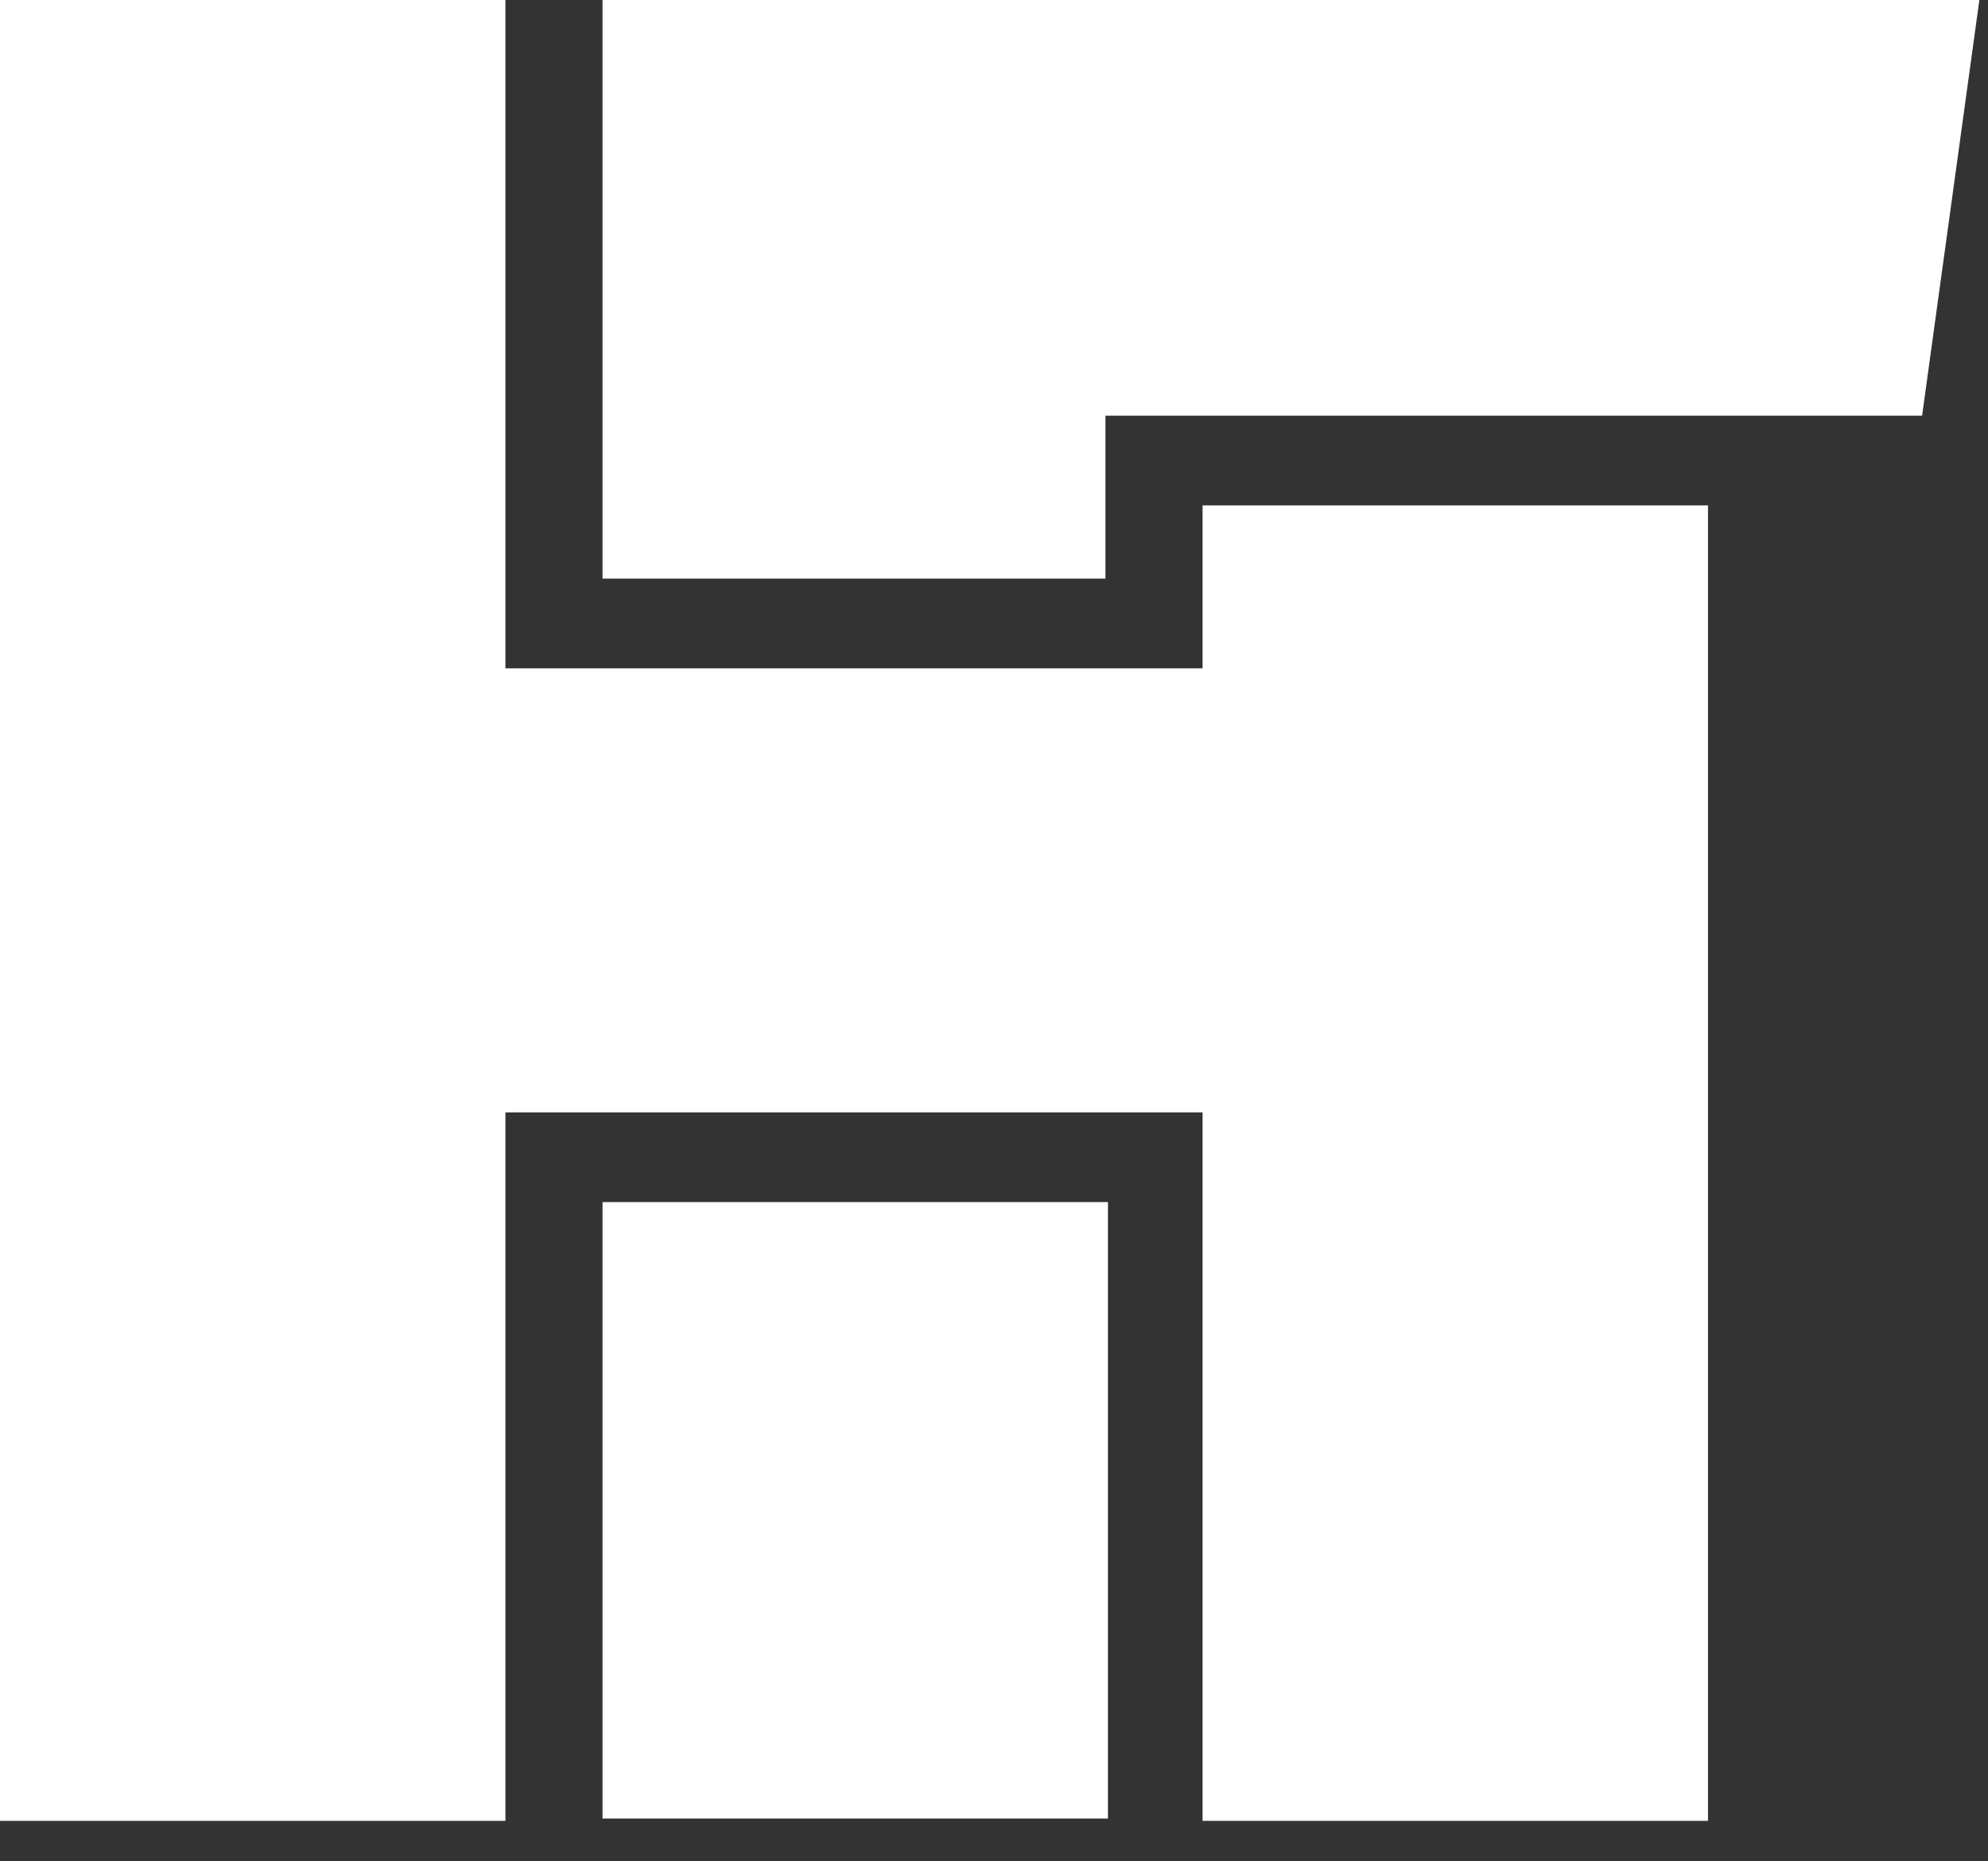
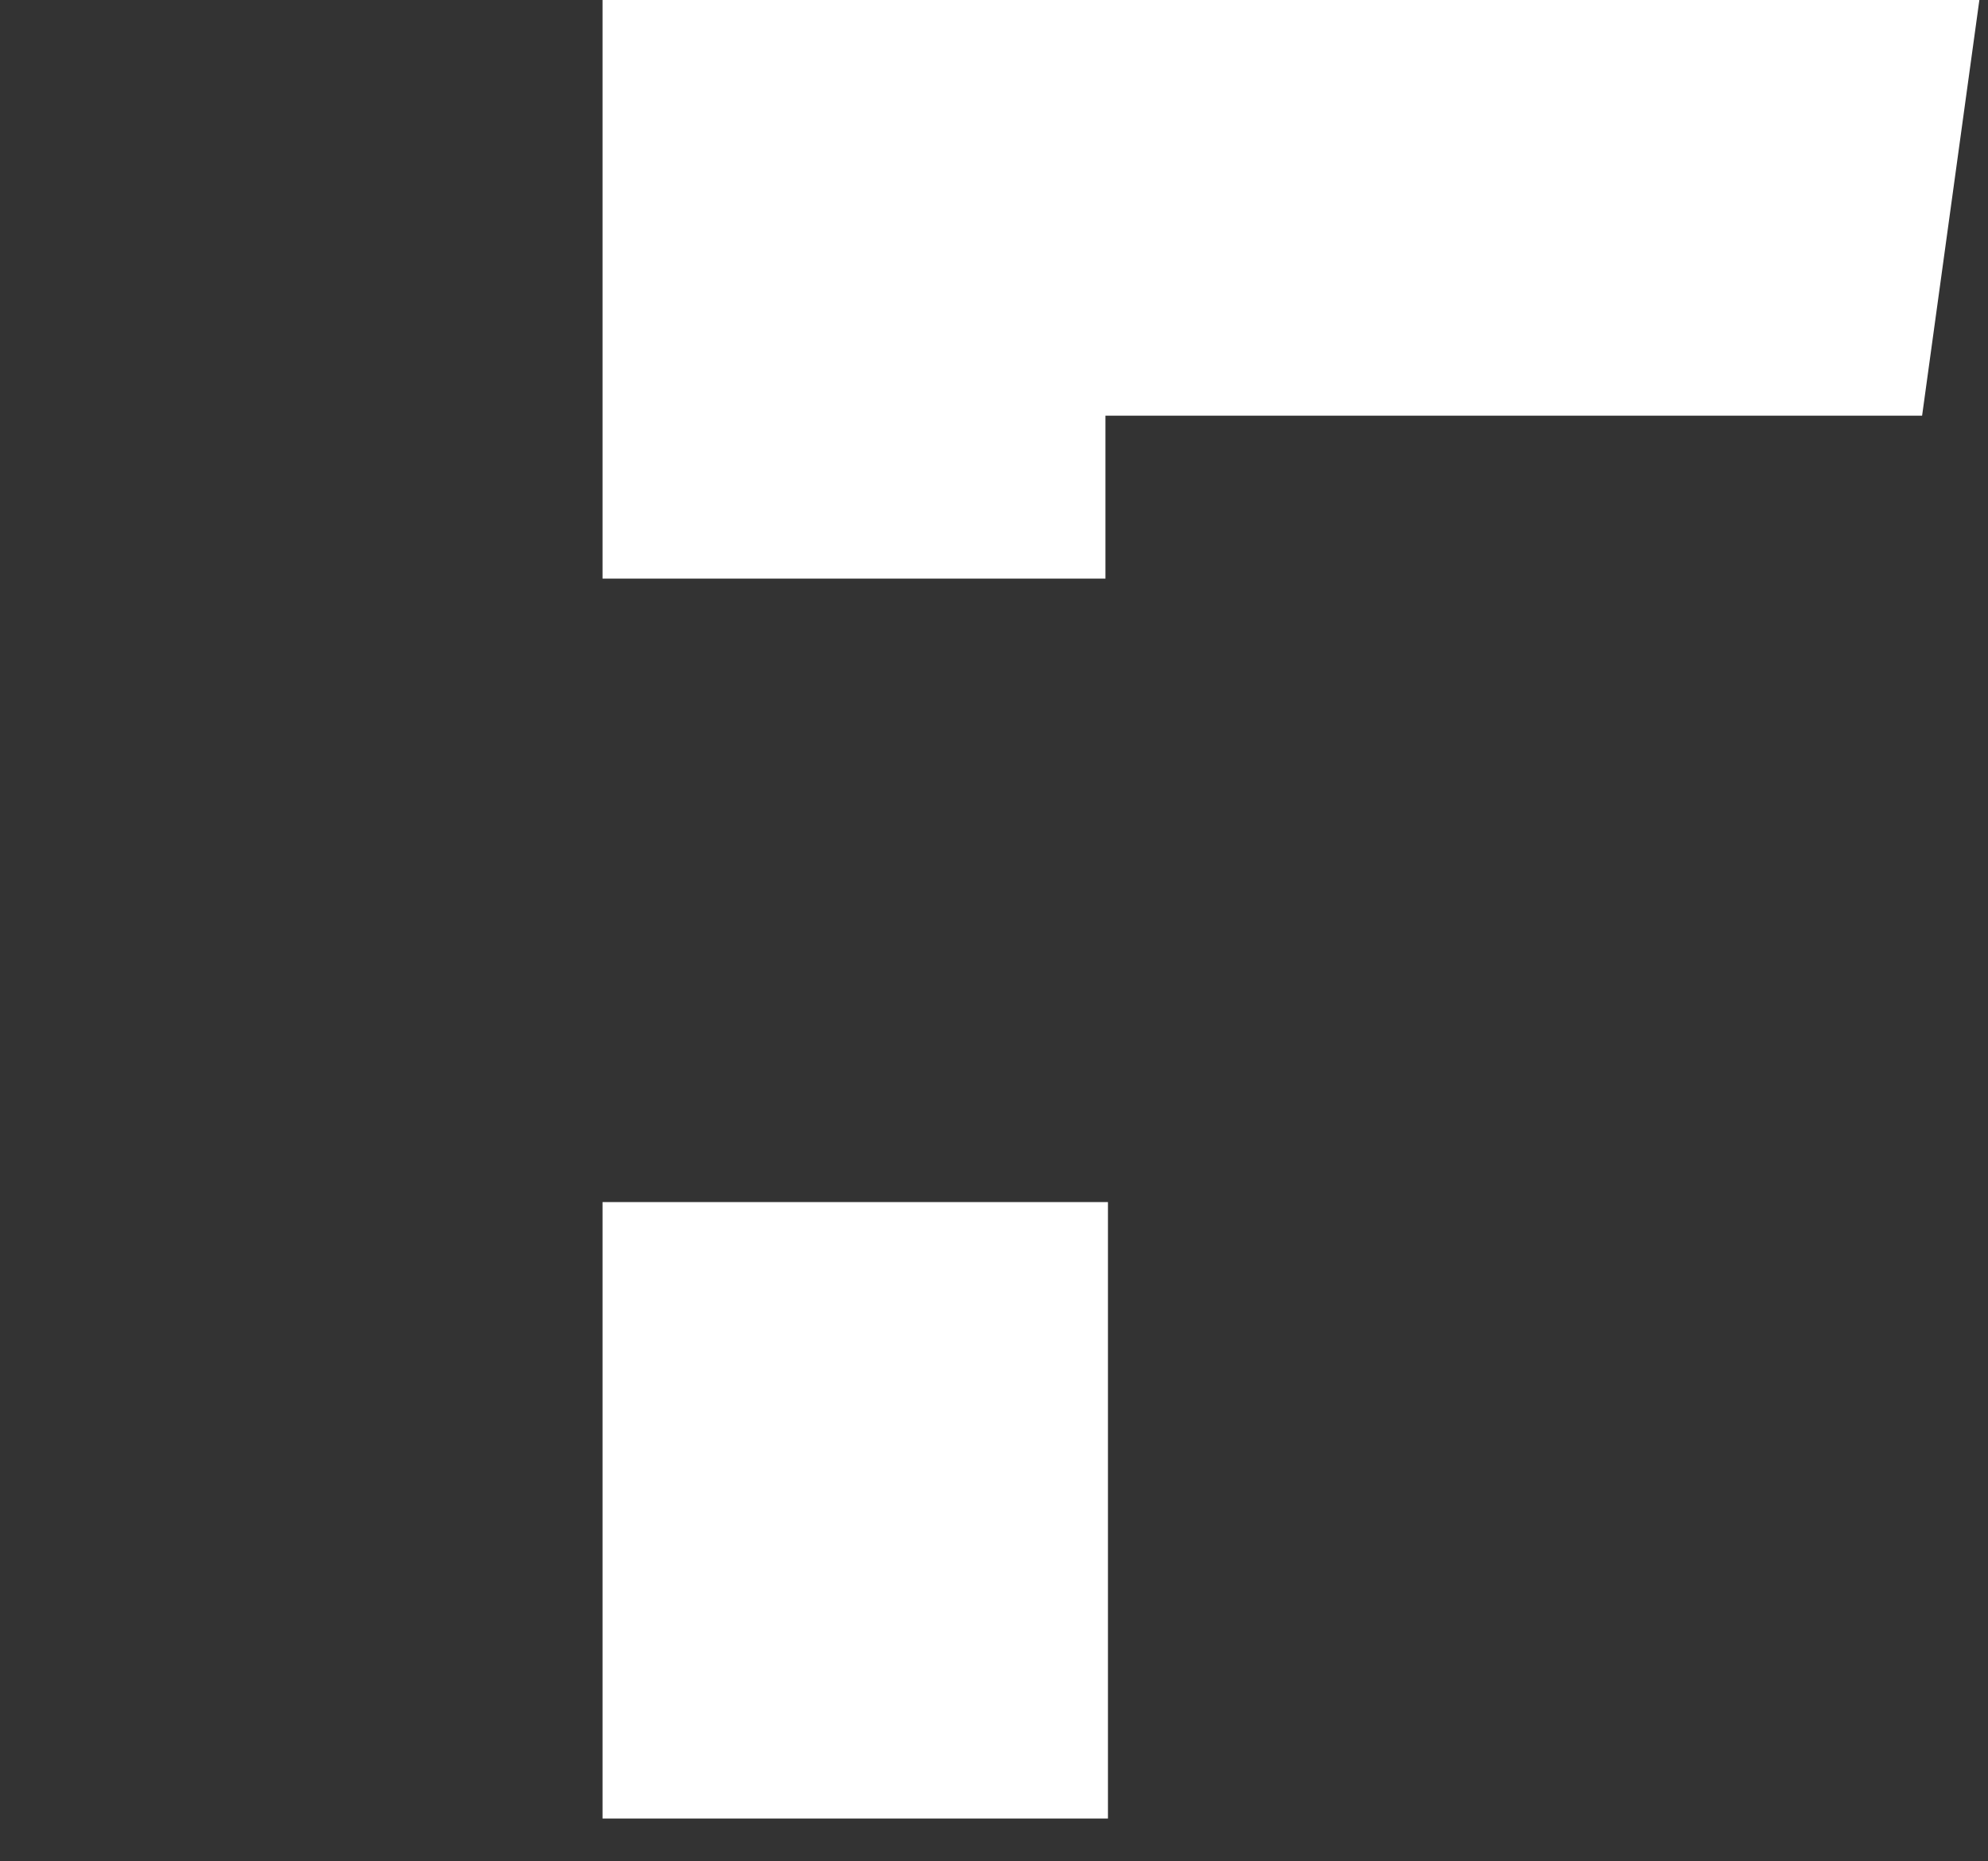
<svg xmlns="http://www.w3.org/2000/svg" width="47" height="44" viewBox="0 0 47 44" fill="none">
  <rect x="0" y="0" width="47" height="44" fill="#333333" stroke="none" />
-   <path d="M28.431 15.799H11.949V0H0V43.043H11.949V26.295H28.431V43.043H40.38V11.947H28.431V15.799Z" fill="white" />
  <path d="M14.245 0V13.678H26.135V9.826H45.442L46.796 0H14.245Z" fill="white" />
  <path d="M26.194 28.416H14.245V42.988H26.194V28.416Z" fill="white" />
</svg>